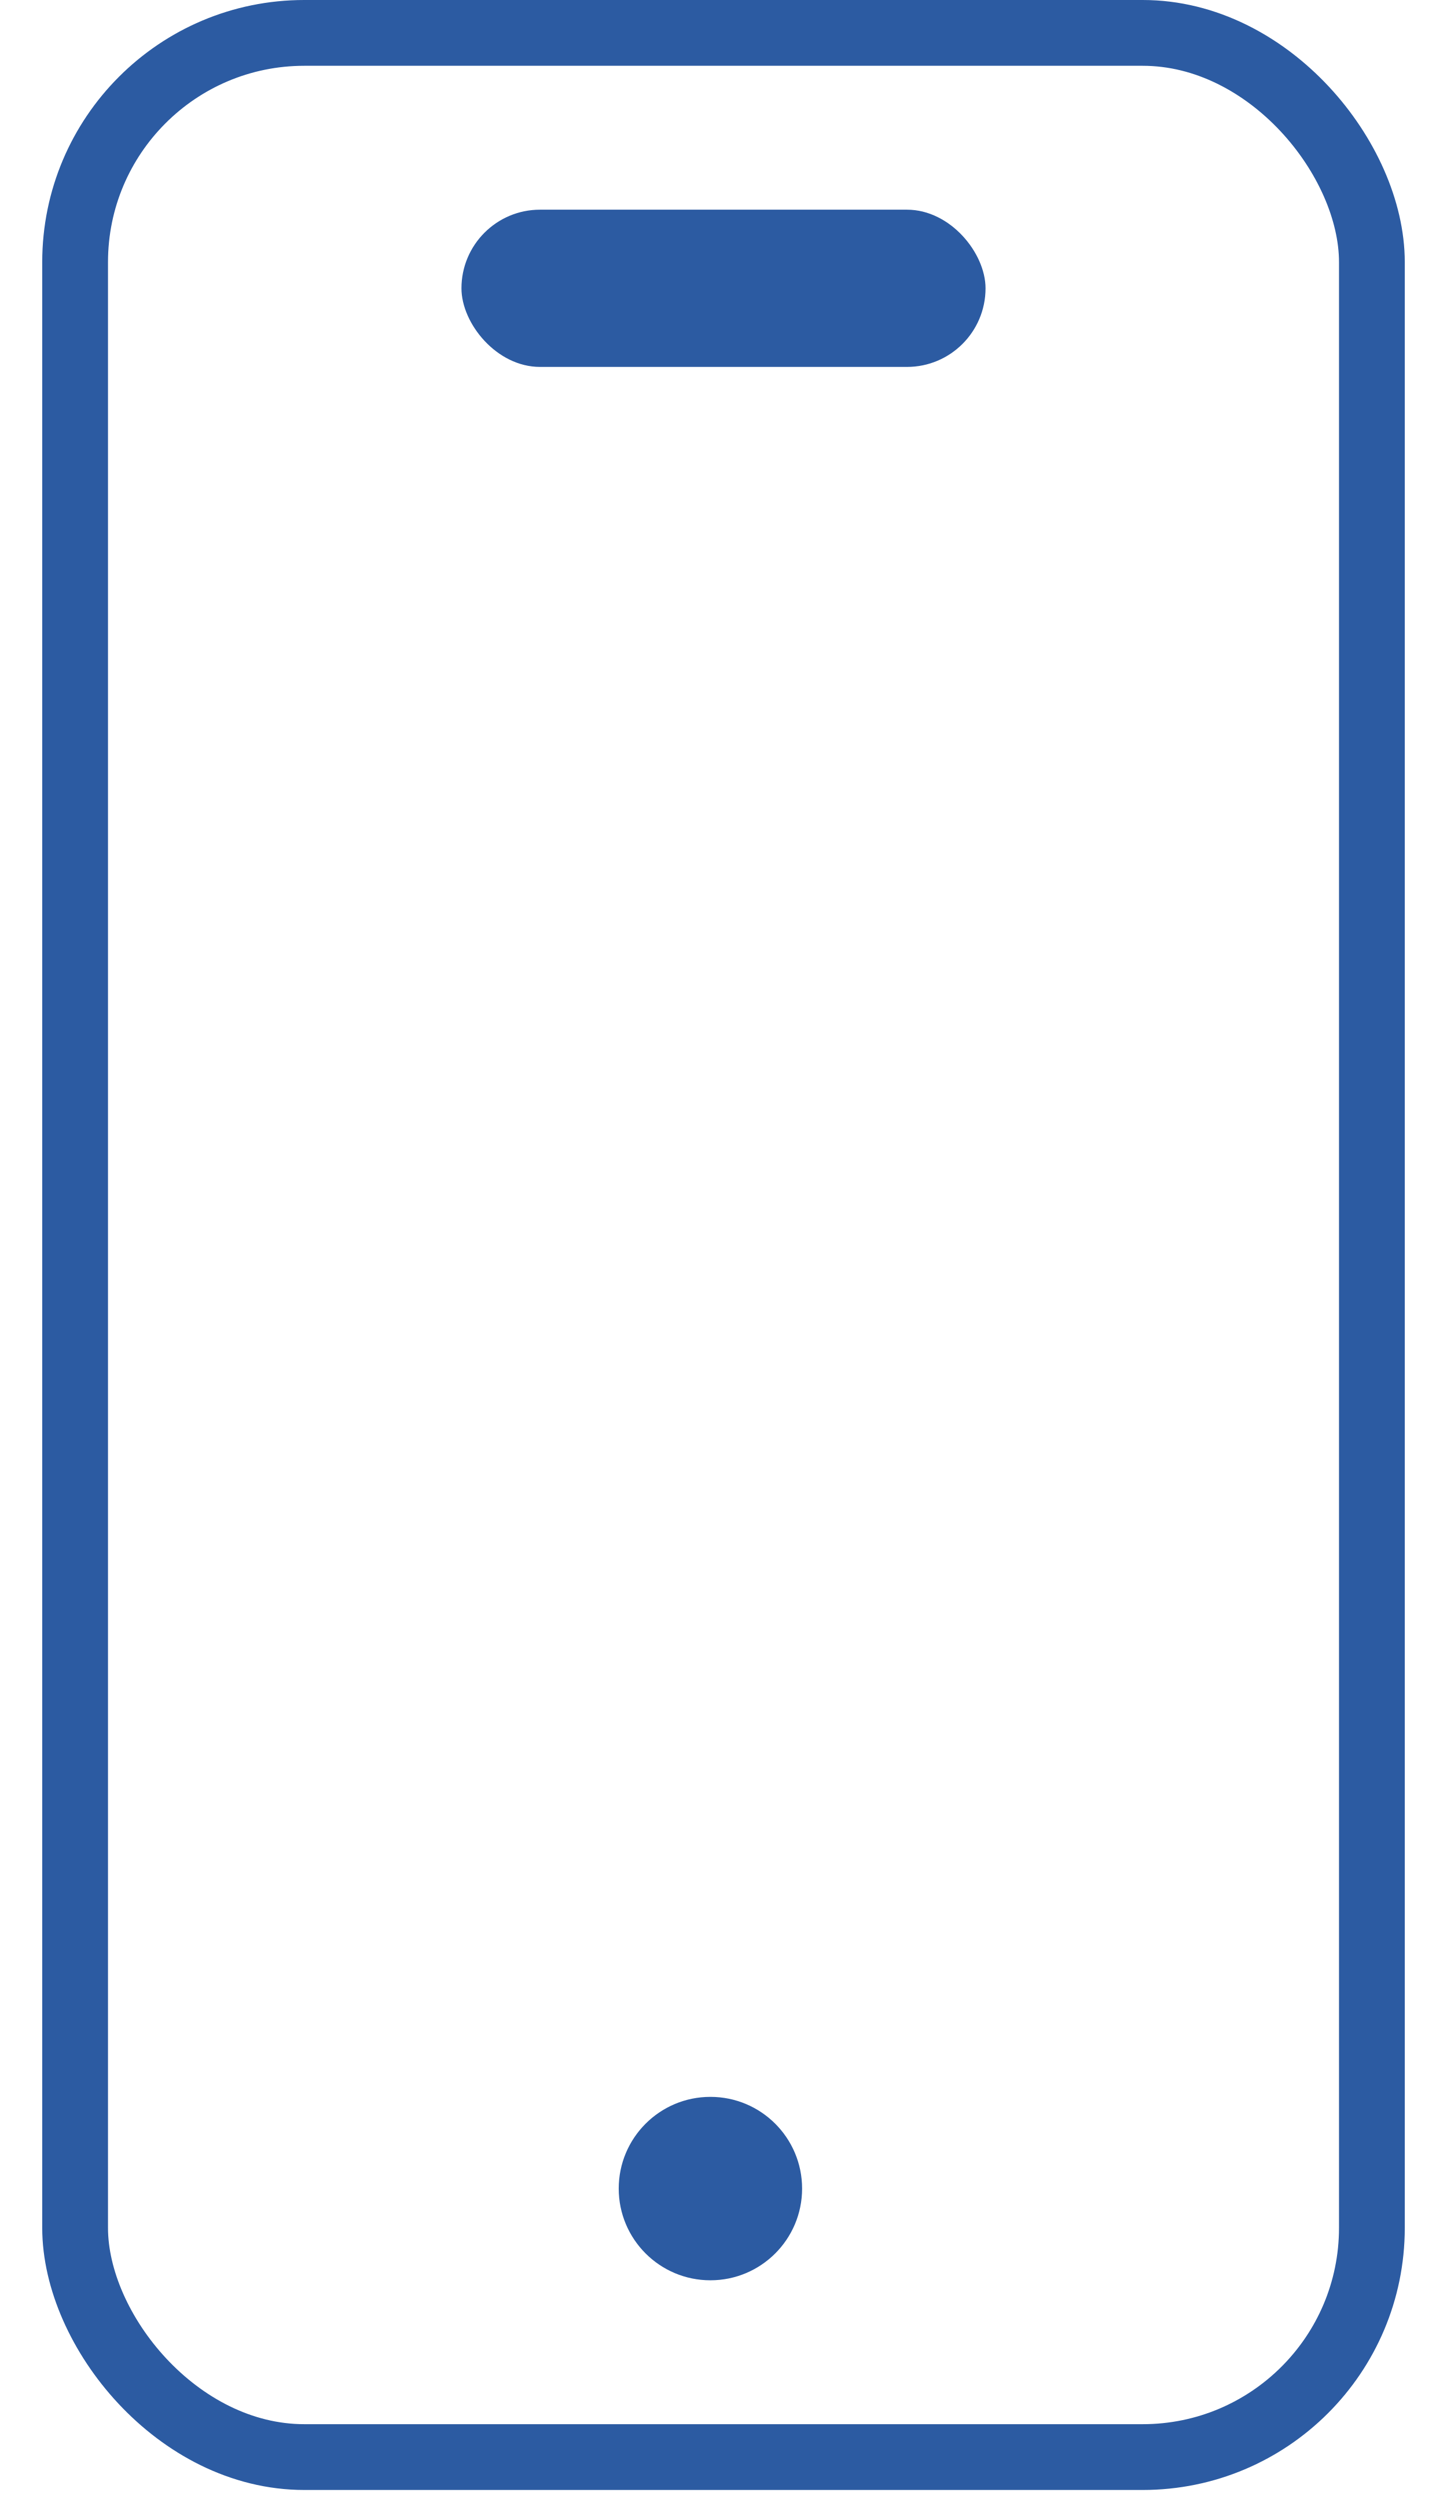
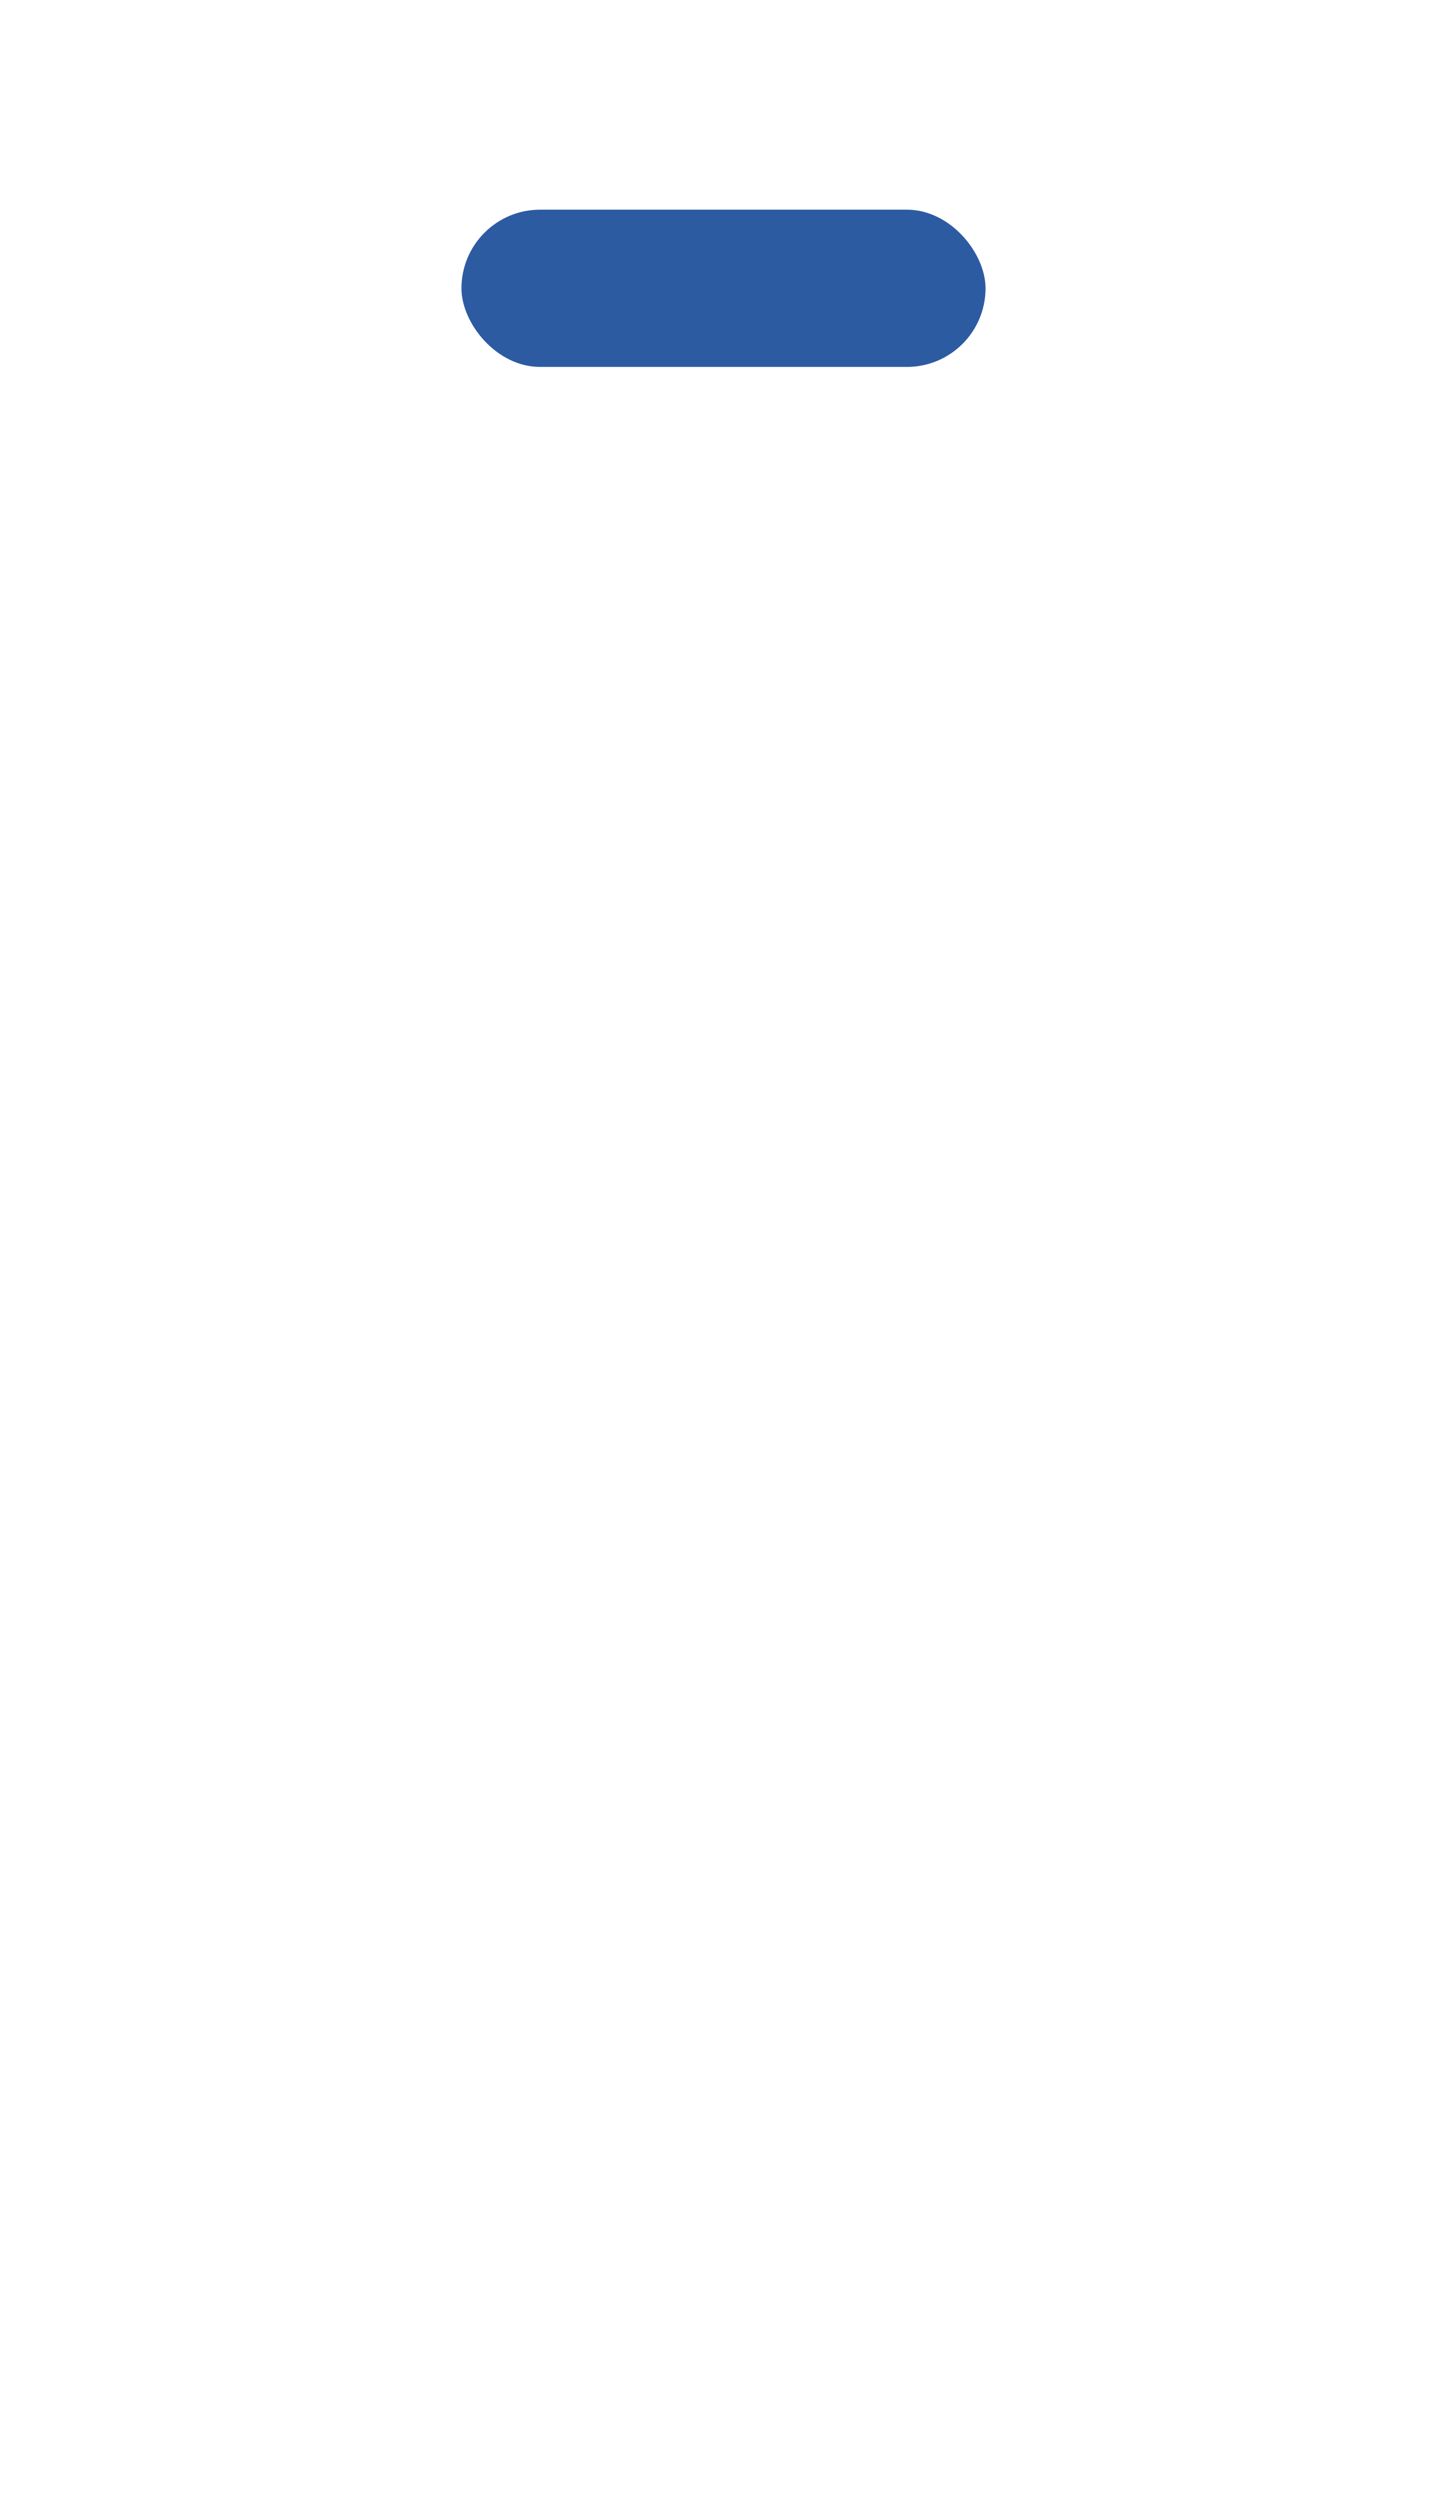
<svg xmlns="http://www.w3.org/2000/svg" fill="none" viewBox="0 0 22 38" height="38" width="22">
-   <rect stroke="#2C5BA2" rx="3.484" height="36.846" width="19.716" y="0.5" x="1.142" />
-   <circle fill="#2C5BA2" r="1.394" cy="33.265" cx="10.801" />
  <rect fill="#2C5BA2" rx="1.195" height="2.39" width="7.968" y="3.187" x="7.016" />
</svg>